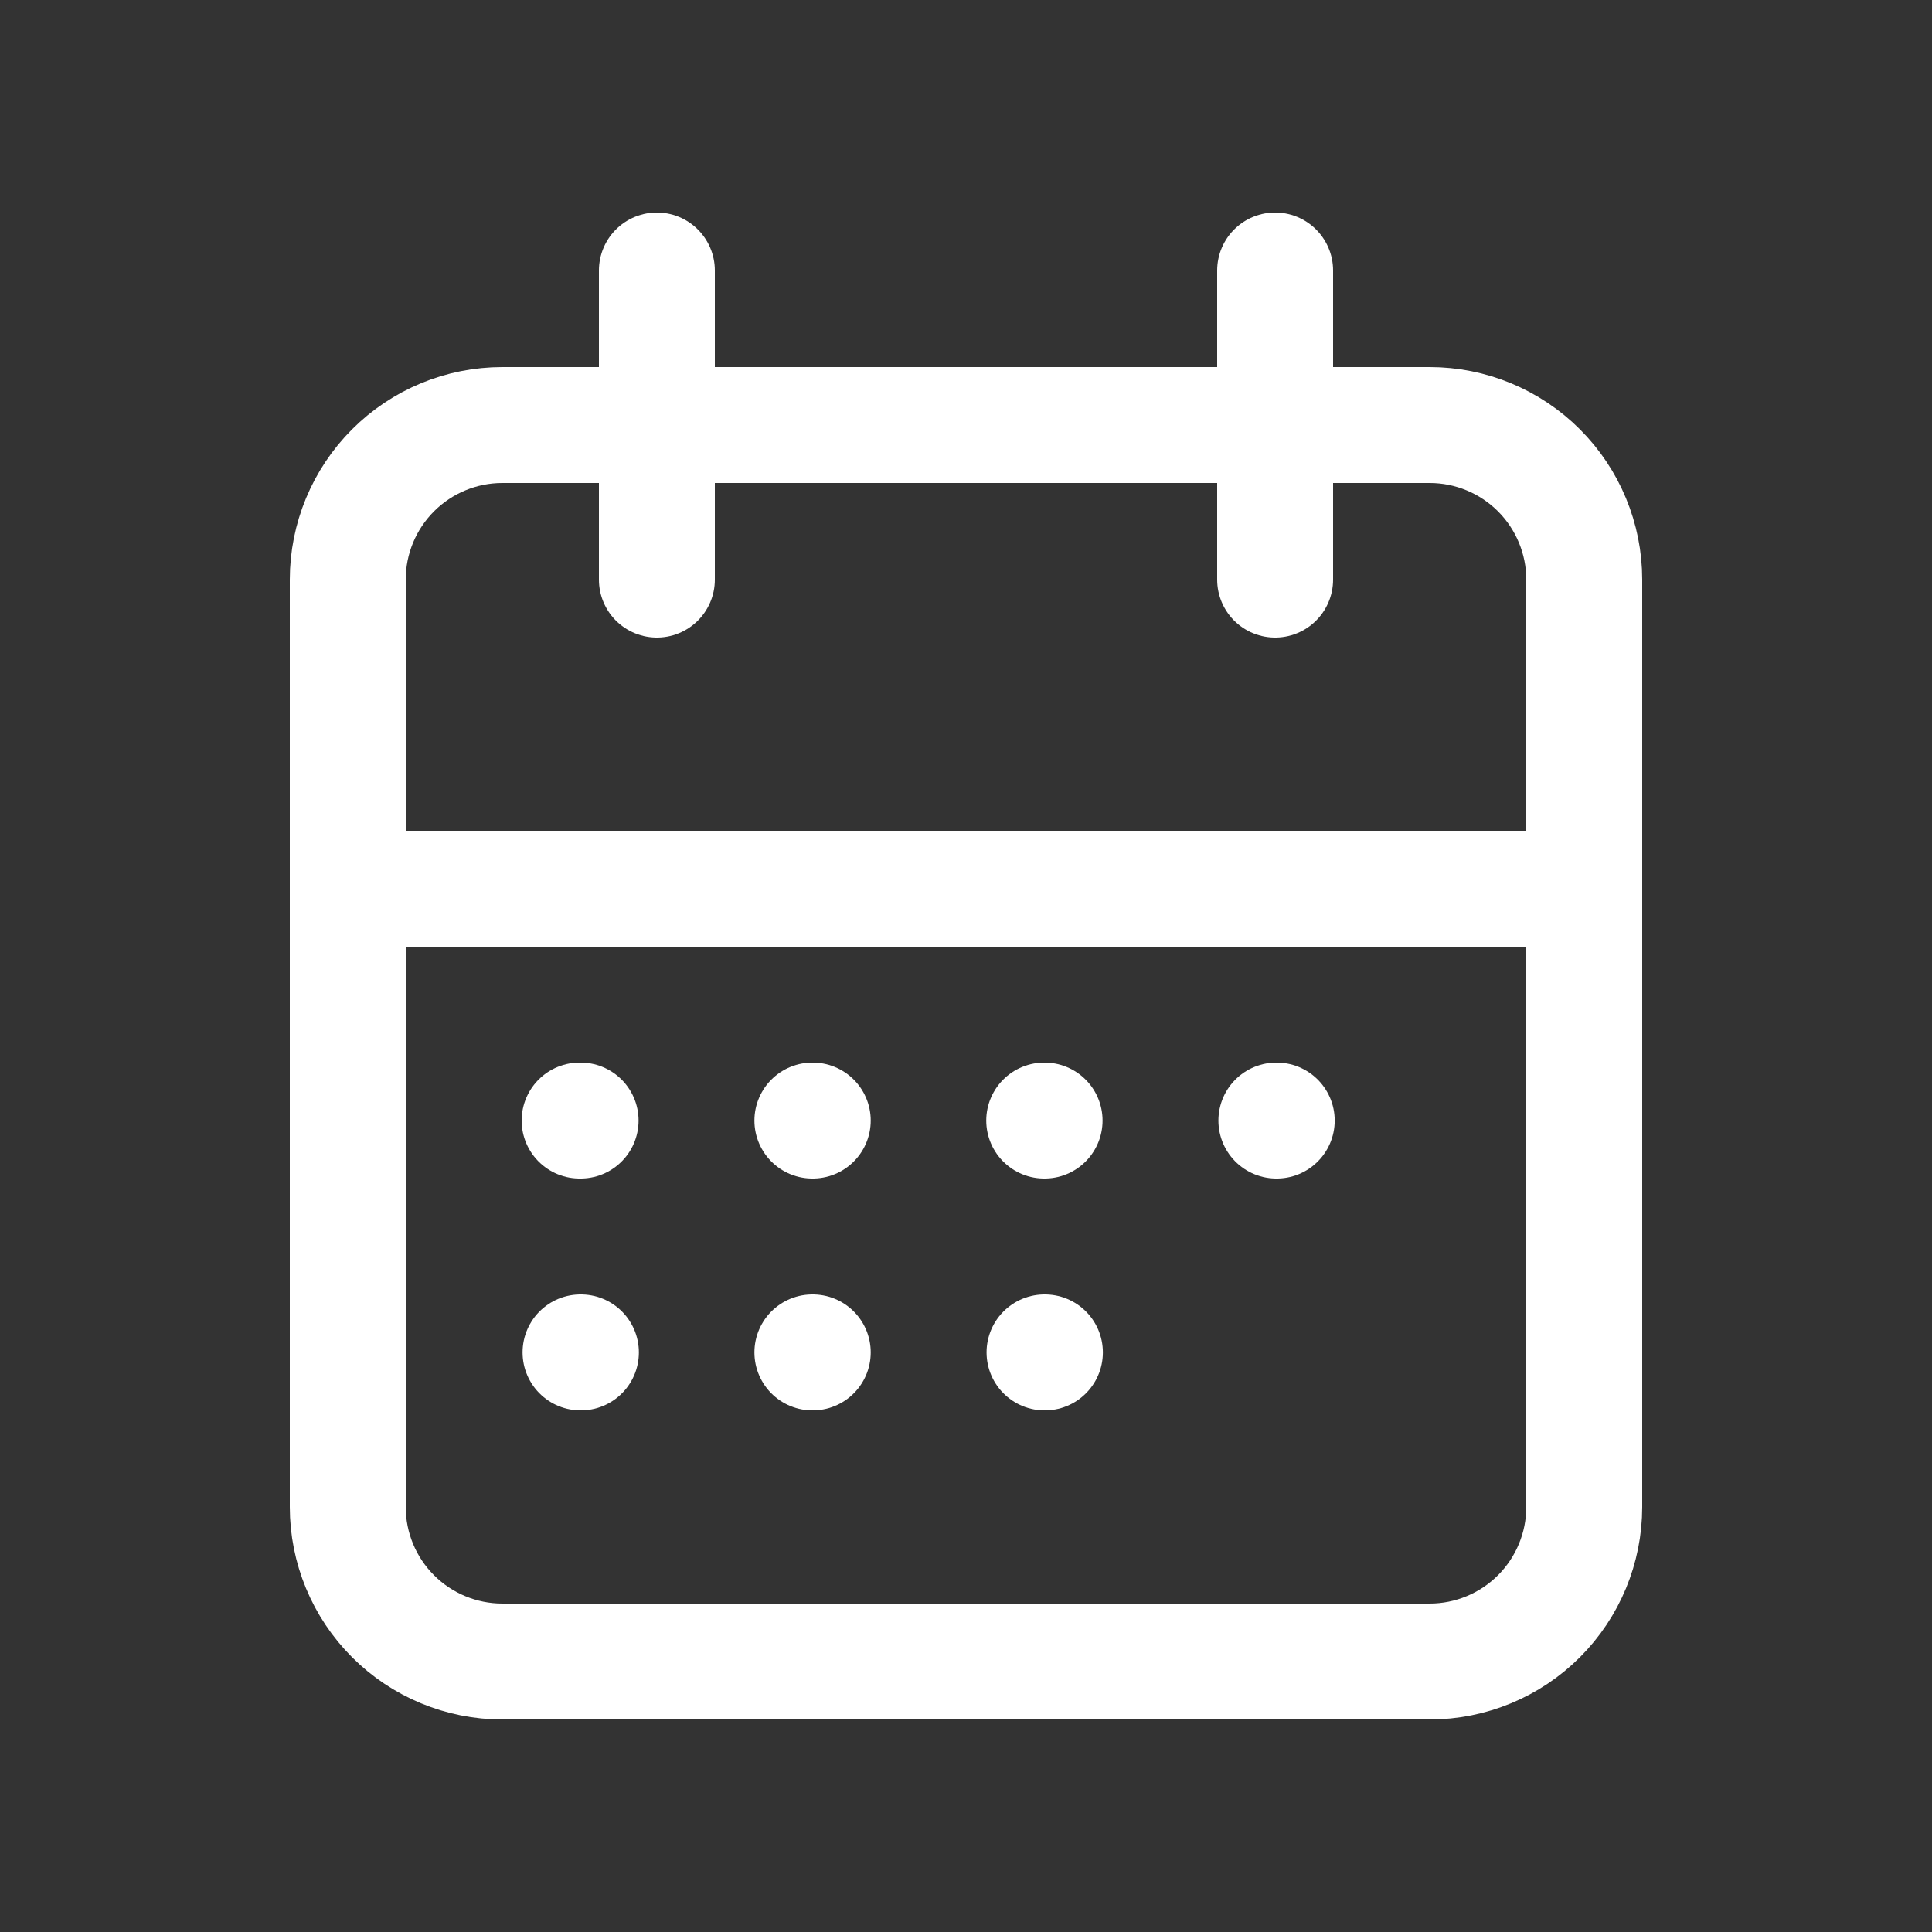
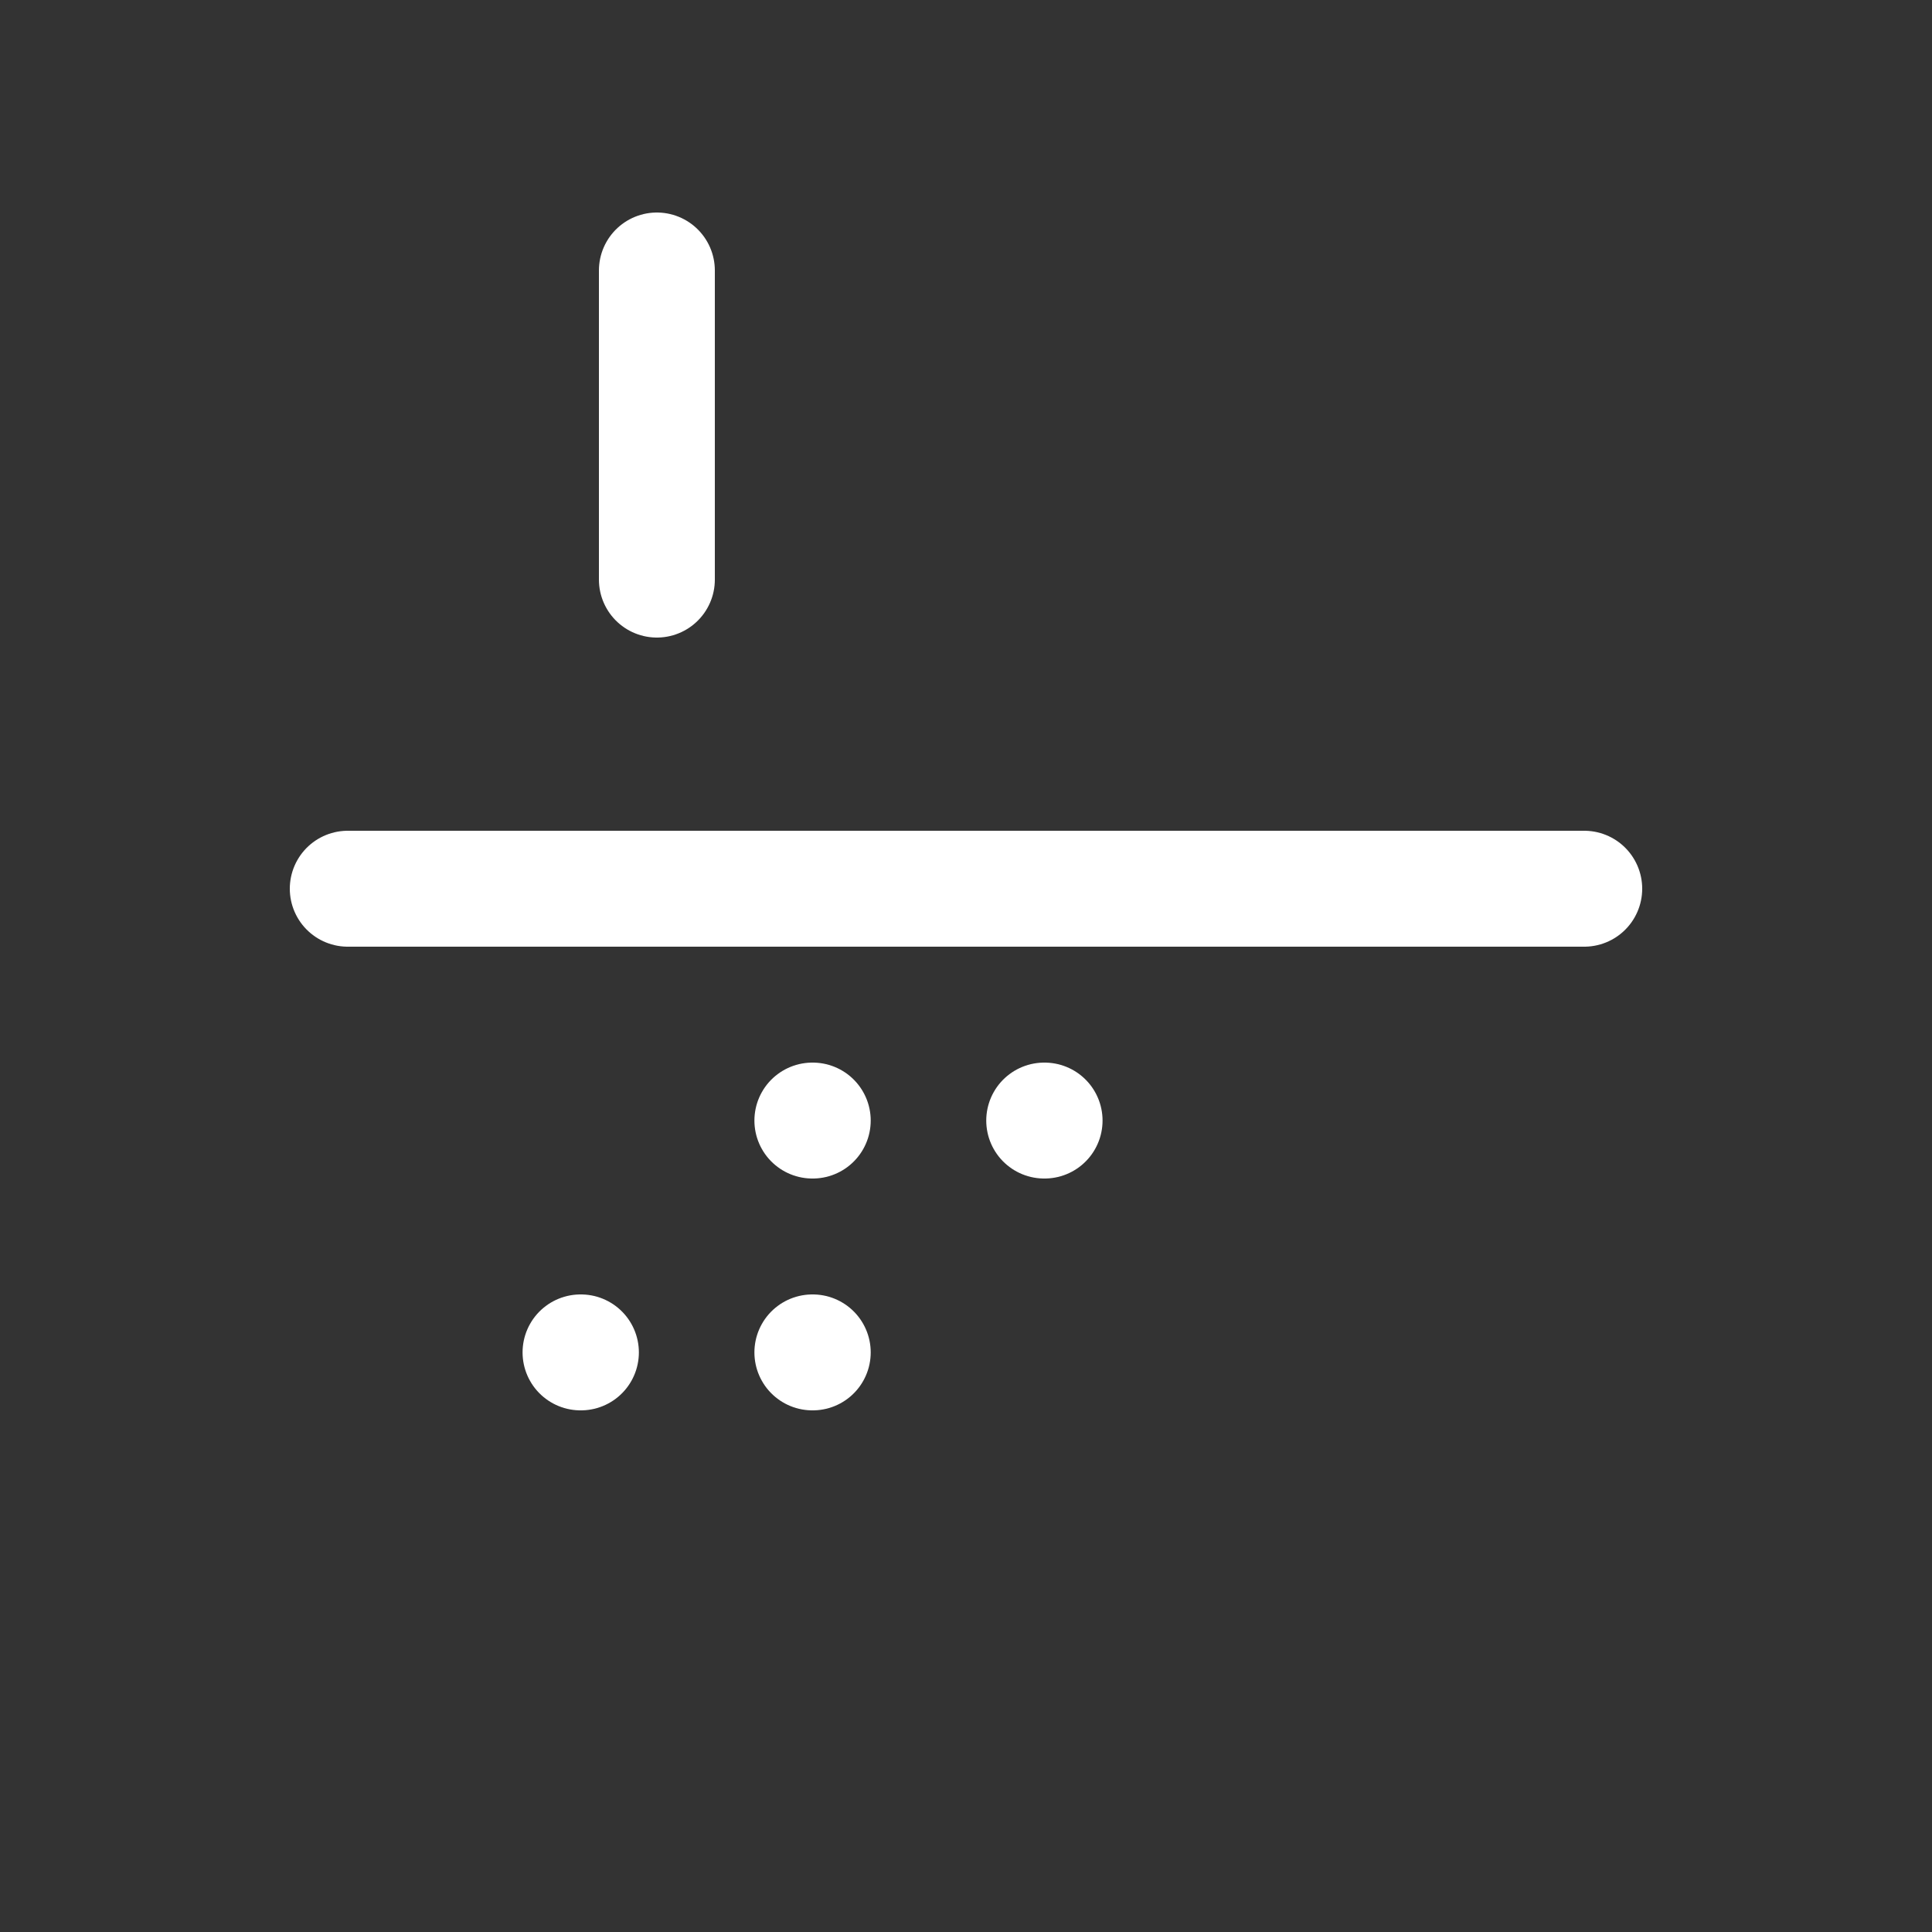
<svg xmlns="http://www.w3.org/2000/svg" width="25" height="25" viewBox="0 0 25 25" fill="none">
  <rect x="0" y="0" width="25" height="25" fill="#333333" stroke="none" />
  <g clip-path="url(#clip0_1838_120280)">
-     <path d="M4.5 7.5C4.5 6.97 4.711 6.461 5.086 6.086C5.461 5.711 5.97 5.5 6.5 5.5H18.5C19.03 5.5 19.539 5.711 19.914 6.086C20.289 6.461 20.5 6.97 20.5 7.5V19.5C20.5 20.03 20.289 20.539 19.914 20.914C19.539 21.289 19.03 21.5 18.5 21.5H6.5C5.97 21.5 5.461 21.289 5.086 20.914C4.711 20.539 4.5 20.03 4.5 19.5V7.5Z" stroke="white" stroke-width="1.5" stroke-linecap="round" stroke-linejoin="round" />
-     <path d="M16.5 3.5V7.5" stroke="white" stroke-width="1.5" stroke-linecap="round" stroke-linejoin="round" />
    <path d="M8.5 3.5V7.5" stroke="white" stroke-width="1.5" stroke-linecap="round" stroke-linejoin="round" />
    <path d="M4.5 11.5H20.5" stroke="white" stroke-width="1.5" stroke-linecap="round" stroke-linejoin="round" />
-     <path d="M7.5 14.5H7.513" stroke="white" stroke-width="1.5" stroke-linecap="round" stroke-linejoin="round" />
    <path d="M10.512 14.5H10.517" stroke="white" stroke-width="1.5" stroke-linecap="round" stroke-linejoin="round" />
    <path d="M13.512 14.5H13.517" stroke="white" stroke-width="1.5" stroke-linecap="round" stroke-linejoin="round" />
-     <path d="M16.516 14.5H16.521" stroke="white" stroke-width="1.5" stroke-linecap="round" stroke-linejoin="round" />
-     <path d="M13.516 17.5H13.521" stroke="white" stroke-width="1.5" stroke-linecap="round" stroke-linejoin="round" />
    <path d="M7.512 17.5H7.517" stroke="white" stroke-width="1.5" stroke-linecap="round" stroke-linejoin="round" />
    <path d="M10.512 17.5H10.517" stroke="white" stroke-width="1.5" stroke-linecap="round" stroke-linejoin="round" />
  </g>
  <defs>
    <clipPath id="clip0_1838_120280">
      <rect width="24" height="24" fill="white" transform="translate(0.5 0.5)" />
    </clipPath>
  </defs>
</svg>